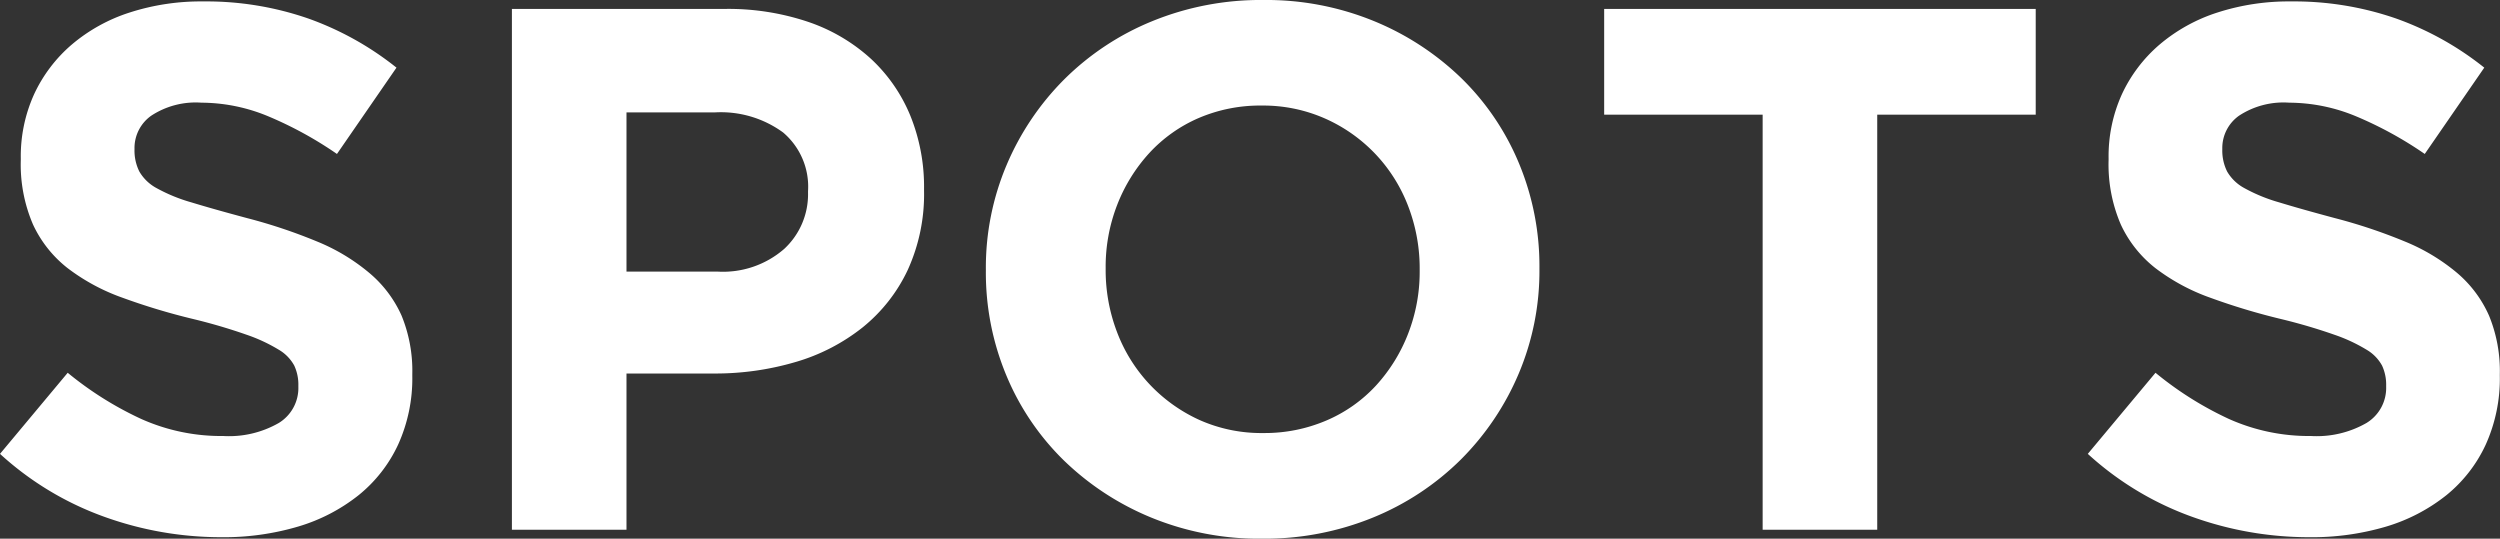
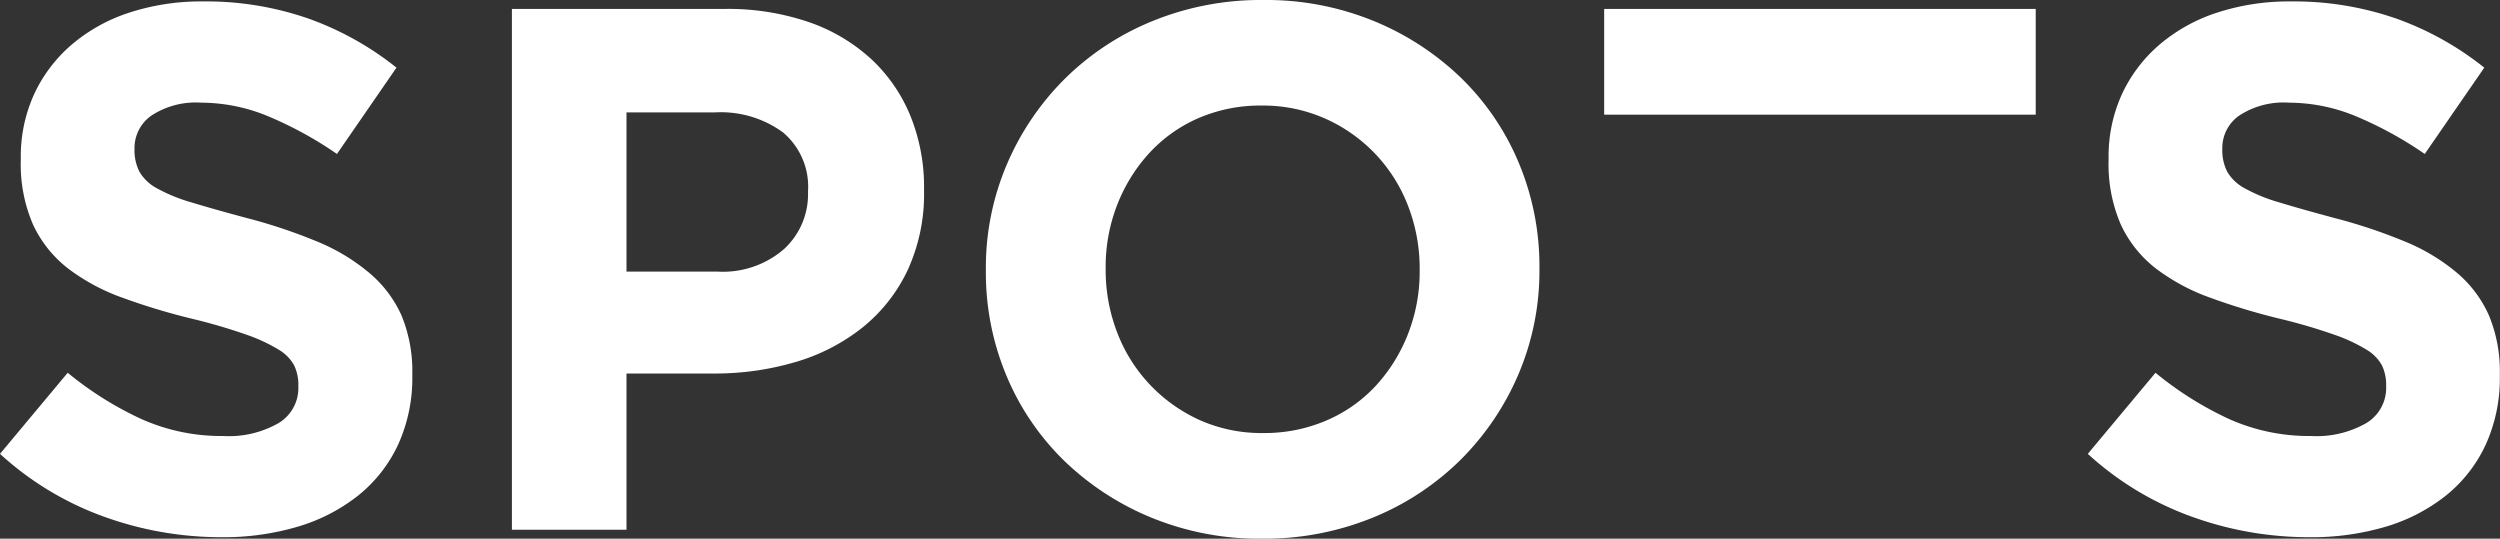
<svg xmlns="http://www.w3.org/2000/svg" width="127.68" height="27.512" viewBox="0 0 127.68 27.512">
  <rect x="0" y="0" width="127.68" height="27.512" fill="#333333" stroke="none" />
-   <path id="パス_3682" data-name="パス 3682" d="M-52.82.38A17.616,17.616,0,0,1-58.786-.665a15.79,15.79,0,0,1-5.32-3.211l3.458-4.142A17.363,17.363,0,0,0-56.9-5.662a10.01,10.01,0,0,0,4.2.874,5.114,5.114,0,0,0,2.831-.665A2.093,2.093,0,0,0-48.868-7.3v-.076a2.308,2.308,0,0,0-.209-1.007,2.112,2.112,0,0,0-.8-.817,8.357,8.357,0,0,0-1.634-.76,28.275,28.275,0,0,0-2.717-.8,33.119,33.119,0,0,1-3.648-1.1,10.278,10.278,0,0,1-2.774-1.5,6.071,6.071,0,0,1-1.767-2.223,7.736,7.736,0,0,1-.627-3.306v-.076a7.669,7.669,0,0,1,.684-3.287,7.487,7.487,0,0,1,1.919-2.527,8.639,8.639,0,0,1,2.945-1.634,11.838,11.838,0,0,1,3.762-.57,15.907,15.907,0,0,1,5.377.874,15.587,15.587,0,0,1,4.5,2.508l-3.04,4.408a19.271,19.271,0,0,0-3.5-1.919,8.934,8.934,0,0,0-3.42-.7,4.137,4.137,0,0,0-2.565.665,2.02,2.02,0,0,0-.855,1.653v.076a2.4,2.4,0,0,0,.247,1.121,2.244,2.244,0,0,0,.893.855,8.4,8.4,0,0,0,1.767.722q1.121.342,2.831.8a27.067,27.067,0,0,1,3.591,1.2,10.016,10.016,0,0,1,2.66,1.6A6.085,6.085,0,0,1-43.6-10.944a7.43,7.43,0,0,1,.551,3v.076a8.184,8.184,0,0,1-.722,3.515A7.218,7.218,0,0,1-45.79-1.767a9.1,9.1,0,0,1-3.078,1.6A13.364,13.364,0,0,1-52.82.38Zm25.346-13.566a4.759,4.759,0,0,0,3.42-1.159,3.8,3.8,0,0,0,1.216-2.869v-.076a3.628,3.628,0,0,0-1.273-3,5.389,5.389,0,0,0-3.477-1.026H-32.11v8.132ZM-37.962-26.6h10.868a12.781,12.781,0,0,1,4.275.665,9.071,9.071,0,0,1,3.192,1.881,8.214,8.214,0,0,1,2.014,2.907,9.66,9.66,0,0,1,.7,3.743v.076a9.325,9.325,0,0,1-.836,4.066,8.3,8.3,0,0,1-2.3,2.926,9.968,9.968,0,0,1-3.42,1.767,14.5,14.5,0,0,1-4.2.589H-32.11V0h-5.852ZM.418-4.94a8,8,0,0,0,3.23-.646A7.383,7.383,0,0,0,6.175-7.372a8.419,8.419,0,0,0,1.634-2.641A8.711,8.711,0,0,0,8.4-13.224V-13.3a8.86,8.86,0,0,0-.589-3.23,8.032,8.032,0,0,0-1.672-2.66A8.035,8.035,0,0,0,3.572-21a7.8,7.8,0,0,0-3.23-.665,7.957,7.957,0,0,0-3.249.646,7.43,7.43,0,0,0-2.508,1.786,8.419,8.419,0,0,0-1.634,2.641,8.711,8.711,0,0,0-.589,3.211v.076a8.86,8.86,0,0,0,.589,3.23A8.032,8.032,0,0,0-5.377-7.41,8.1,8.1,0,0,0-2.831-5.6,7.761,7.761,0,0,0,.418-4.94ZM.342.456A14.5,14.5,0,0,1-5.32-.627,14.08,14.08,0,0,1-9.785-3.553a13.091,13.091,0,0,1-2.926-4.332,13.65,13.65,0,0,1-1.045-5.339V-13.3a13.439,13.439,0,0,1,1.064-5.339,13.776,13.776,0,0,1,2.945-4.37,13.709,13.709,0,0,1,4.484-2.964A14.644,14.644,0,0,1,.418-27.056,14.5,14.5,0,0,1,6.08-25.973a14.08,14.08,0,0,1,4.465,2.926,13.091,13.091,0,0,1,2.926,4.332,13.65,13.65,0,0,1,1.045,5.339v.076a13.439,13.439,0,0,1-1.064,5.339,13.776,13.776,0,0,1-2.945,4.37A13.709,13.709,0,0,1,6.023-.627,14.644,14.644,0,0,1,.342.456ZM25.916-21.2H17.822v-5.4h22.04v5.4H31.768V0H25.916ZM53.808.38A17.616,17.616,0,0,1,47.842-.665a15.79,15.79,0,0,1-5.32-3.211L45.98-8.018a17.363,17.363,0,0,0,3.743,2.356,10.01,10.01,0,0,0,4.2.874,5.114,5.114,0,0,0,2.831-.665A2.093,2.093,0,0,0,57.76-7.3v-.076a2.308,2.308,0,0,0-.209-1.007,2.112,2.112,0,0,0-.8-.817,8.357,8.357,0,0,0-1.634-.76,28.275,28.275,0,0,0-2.717-.8,33.119,33.119,0,0,1-3.648-1.1,10.278,10.278,0,0,1-2.774-1.5,6.071,6.071,0,0,1-1.767-2.223,7.736,7.736,0,0,1-.627-3.306v-.076a7.669,7.669,0,0,1,.684-3.287,7.487,7.487,0,0,1,1.919-2.527,8.639,8.639,0,0,1,2.945-1.634,11.838,11.838,0,0,1,3.762-.57,15.907,15.907,0,0,1,5.377.874,15.587,15.587,0,0,1,4.5,2.508l-3.04,4.408a19.271,19.271,0,0,0-3.5-1.919,8.934,8.934,0,0,0-3.42-.7,4.137,4.137,0,0,0-2.565.665,2.02,2.02,0,0,0-.855,1.653v.076a2.4,2.4,0,0,0,.247,1.121,2.244,2.244,0,0,0,.893.855,8.4,8.4,0,0,0,1.767.722q1.121.342,2.831.8a27.067,27.067,0,0,1,3.591,1.2,10.016,10.016,0,0,1,2.66,1.6,6.085,6.085,0,0,1,1.634,2.185,7.43,7.43,0,0,1,.551,3v.076a8.184,8.184,0,0,1-.722,3.515,7.218,7.218,0,0,1-2.014,2.584,9.1,9.1,0,0,1-3.078,1.6A13.364,13.364,0,0,1,53.808.38Z" transform="translate(64.106 27.056)" fill="#fff" />
+   <path id="パス_3682" data-name="パス 3682" d="M-52.82.38A17.616,17.616,0,0,1-58.786-.665a15.79,15.79,0,0,1-5.32-3.211l3.458-4.142A17.363,17.363,0,0,0-56.9-5.662a10.01,10.01,0,0,0,4.2.874,5.114,5.114,0,0,0,2.831-.665A2.093,2.093,0,0,0-48.868-7.3v-.076a2.308,2.308,0,0,0-.209-1.007,2.112,2.112,0,0,0-.8-.817,8.357,8.357,0,0,0-1.634-.76,28.275,28.275,0,0,0-2.717-.8,33.119,33.119,0,0,1-3.648-1.1,10.278,10.278,0,0,1-2.774-1.5,6.071,6.071,0,0,1-1.767-2.223,7.736,7.736,0,0,1-.627-3.306v-.076a7.669,7.669,0,0,1,.684-3.287,7.487,7.487,0,0,1,1.919-2.527,8.639,8.639,0,0,1,2.945-1.634,11.838,11.838,0,0,1,3.762-.57,15.907,15.907,0,0,1,5.377.874,15.587,15.587,0,0,1,4.5,2.508l-3.04,4.408a19.271,19.271,0,0,0-3.5-1.919,8.934,8.934,0,0,0-3.42-.7,4.137,4.137,0,0,0-2.565.665,2.02,2.02,0,0,0-.855,1.653v.076a2.4,2.4,0,0,0,.247,1.121,2.244,2.244,0,0,0,.893.855,8.4,8.4,0,0,0,1.767.722q1.121.342,2.831.8a27.067,27.067,0,0,1,3.591,1.2,10.016,10.016,0,0,1,2.66,1.6A6.085,6.085,0,0,1-43.6-10.944a7.43,7.43,0,0,1,.551,3v.076a8.184,8.184,0,0,1-.722,3.515A7.218,7.218,0,0,1-45.79-1.767a9.1,9.1,0,0,1-3.078,1.6A13.364,13.364,0,0,1-52.82.38Zm25.346-13.566a4.759,4.759,0,0,0,3.42-1.159,3.8,3.8,0,0,0,1.216-2.869v-.076a3.628,3.628,0,0,0-1.273-3,5.389,5.389,0,0,0-3.477-1.026H-32.11v8.132ZM-37.962-26.6h10.868a12.781,12.781,0,0,1,4.275.665,9.071,9.071,0,0,1,3.192,1.881,8.214,8.214,0,0,1,2.014,2.907,9.66,9.66,0,0,1,.7,3.743v.076a9.325,9.325,0,0,1-.836,4.066,8.3,8.3,0,0,1-2.3,2.926,9.968,9.968,0,0,1-3.42,1.767,14.5,14.5,0,0,1-4.2.589H-32.11V0h-5.852ZM.418-4.94a8,8,0,0,0,3.23-.646A7.383,7.383,0,0,0,6.175-7.372a8.419,8.419,0,0,0,1.634-2.641A8.711,8.711,0,0,0,8.4-13.224V-13.3a8.86,8.86,0,0,0-.589-3.23,8.032,8.032,0,0,0-1.672-2.66A8.035,8.035,0,0,0,3.572-21a7.8,7.8,0,0,0-3.23-.665,7.957,7.957,0,0,0-3.249.646,7.43,7.43,0,0,0-2.508,1.786,8.419,8.419,0,0,0-1.634,2.641,8.711,8.711,0,0,0-.589,3.211v.076a8.86,8.86,0,0,0,.589,3.23A8.032,8.032,0,0,0-5.377-7.41,8.1,8.1,0,0,0-2.831-5.6,7.761,7.761,0,0,0,.418-4.94ZM.342.456A14.5,14.5,0,0,1-5.32-.627,14.08,14.08,0,0,1-9.785-3.553a13.091,13.091,0,0,1-2.926-4.332,13.65,13.65,0,0,1-1.045-5.339V-13.3a13.439,13.439,0,0,1,1.064-5.339,13.776,13.776,0,0,1,2.945-4.37,13.709,13.709,0,0,1,4.484-2.964A14.644,14.644,0,0,1,.418-27.056,14.5,14.5,0,0,1,6.08-25.973a14.08,14.08,0,0,1,4.465,2.926,13.091,13.091,0,0,1,2.926,4.332,13.65,13.65,0,0,1,1.045,5.339v.076a13.439,13.439,0,0,1-1.064,5.339,13.776,13.776,0,0,1-2.945,4.37A13.709,13.709,0,0,1,6.023-.627,14.644,14.644,0,0,1,.342.456ZM25.916-21.2H17.822v-5.4h22.04v5.4H31.768H25.916ZM53.808.38A17.616,17.616,0,0,1,47.842-.665a15.79,15.79,0,0,1-5.32-3.211L45.98-8.018a17.363,17.363,0,0,0,3.743,2.356,10.01,10.01,0,0,0,4.2.874,5.114,5.114,0,0,0,2.831-.665A2.093,2.093,0,0,0,57.76-7.3v-.076a2.308,2.308,0,0,0-.209-1.007,2.112,2.112,0,0,0-.8-.817,8.357,8.357,0,0,0-1.634-.76,28.275,28.275,0,0,0-2.717-.8,33.119,33.119,0,0,1-3.648-1.1,10.278,10.278,0,0,1-2.774-1.5,6.071,6.071,0,0,1-1.767-2.223,7.736,7.736,0,0,1-.627-3.306v-.076a7.669,7.669,0,0,1,.684-3.287,7.487,7.487,0,0,1,1.919-2.527,8.639,8.639,0,0,1,2.945-1.634,11.838,11.838,0,0,1,3.762-.57,15.907,15.907,0,0,1,5.377.874,15.587,15.587,0,0,1,4.5,2.508l-3.04,4.408a19.271,19.271,0,0,0-3.5-1.919,8.934,8.934,0,0,0-3.42-.7,4.137,4.137,0,0,0-2.565.665,2.02,2.02,0,0,0-.855,1.653v.076a2.4,2.4,0,0,0,.247,1.121,2.244,2.244,0,0,0,.893.855,8.4,8.4,0,0,0,1.767.722q1.121.342,2.831.8a27.067,27.067,0,0,1,3.591,1.2,10.016,10.016,0,0,1,2.66,1.6,6.085,6.085,0,0,1,1.634,2.185,7.43,7.43,0,0,1,.551,3v.076a8.184,8.184,0,0,1-.722,3.515,7.218,7.218,0,0,1-2.014,2.584,9.1,9.1,0,0,1-3.078,1.6A13.364,13.364,0,0,1,53.808.38Z" transform="translate(64.106 27.056)" fill="#fff" />
</svg>